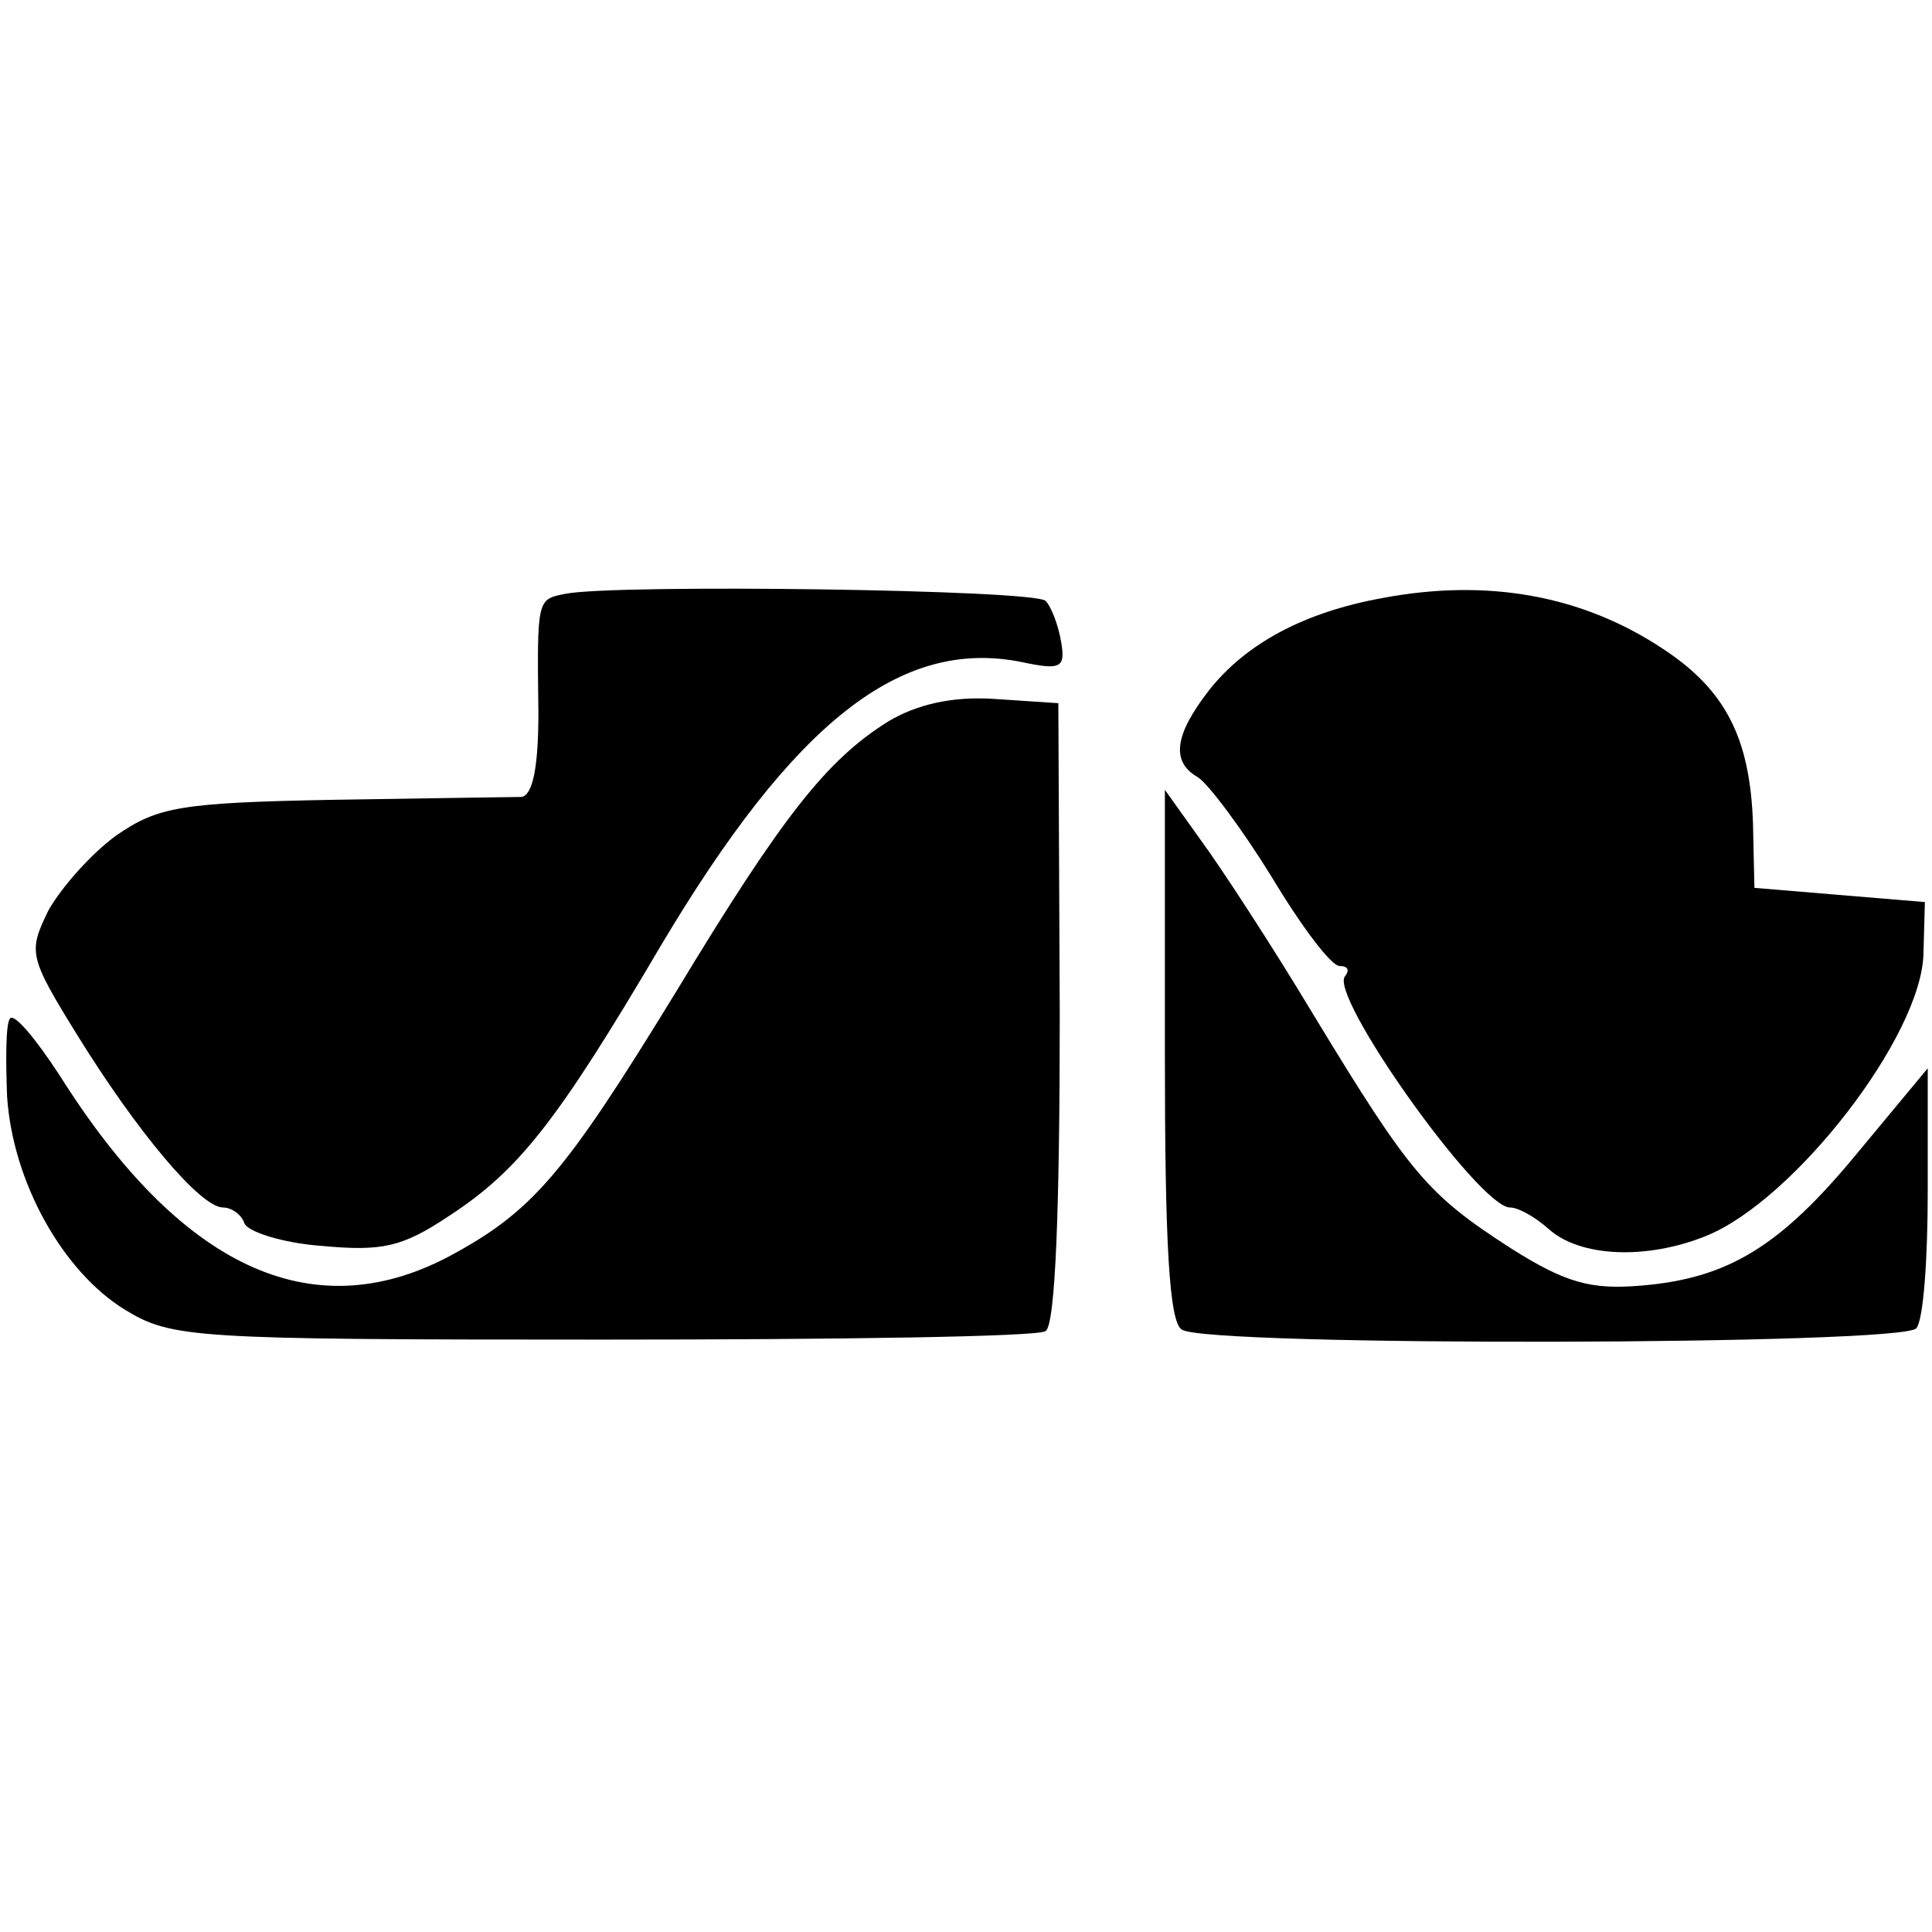
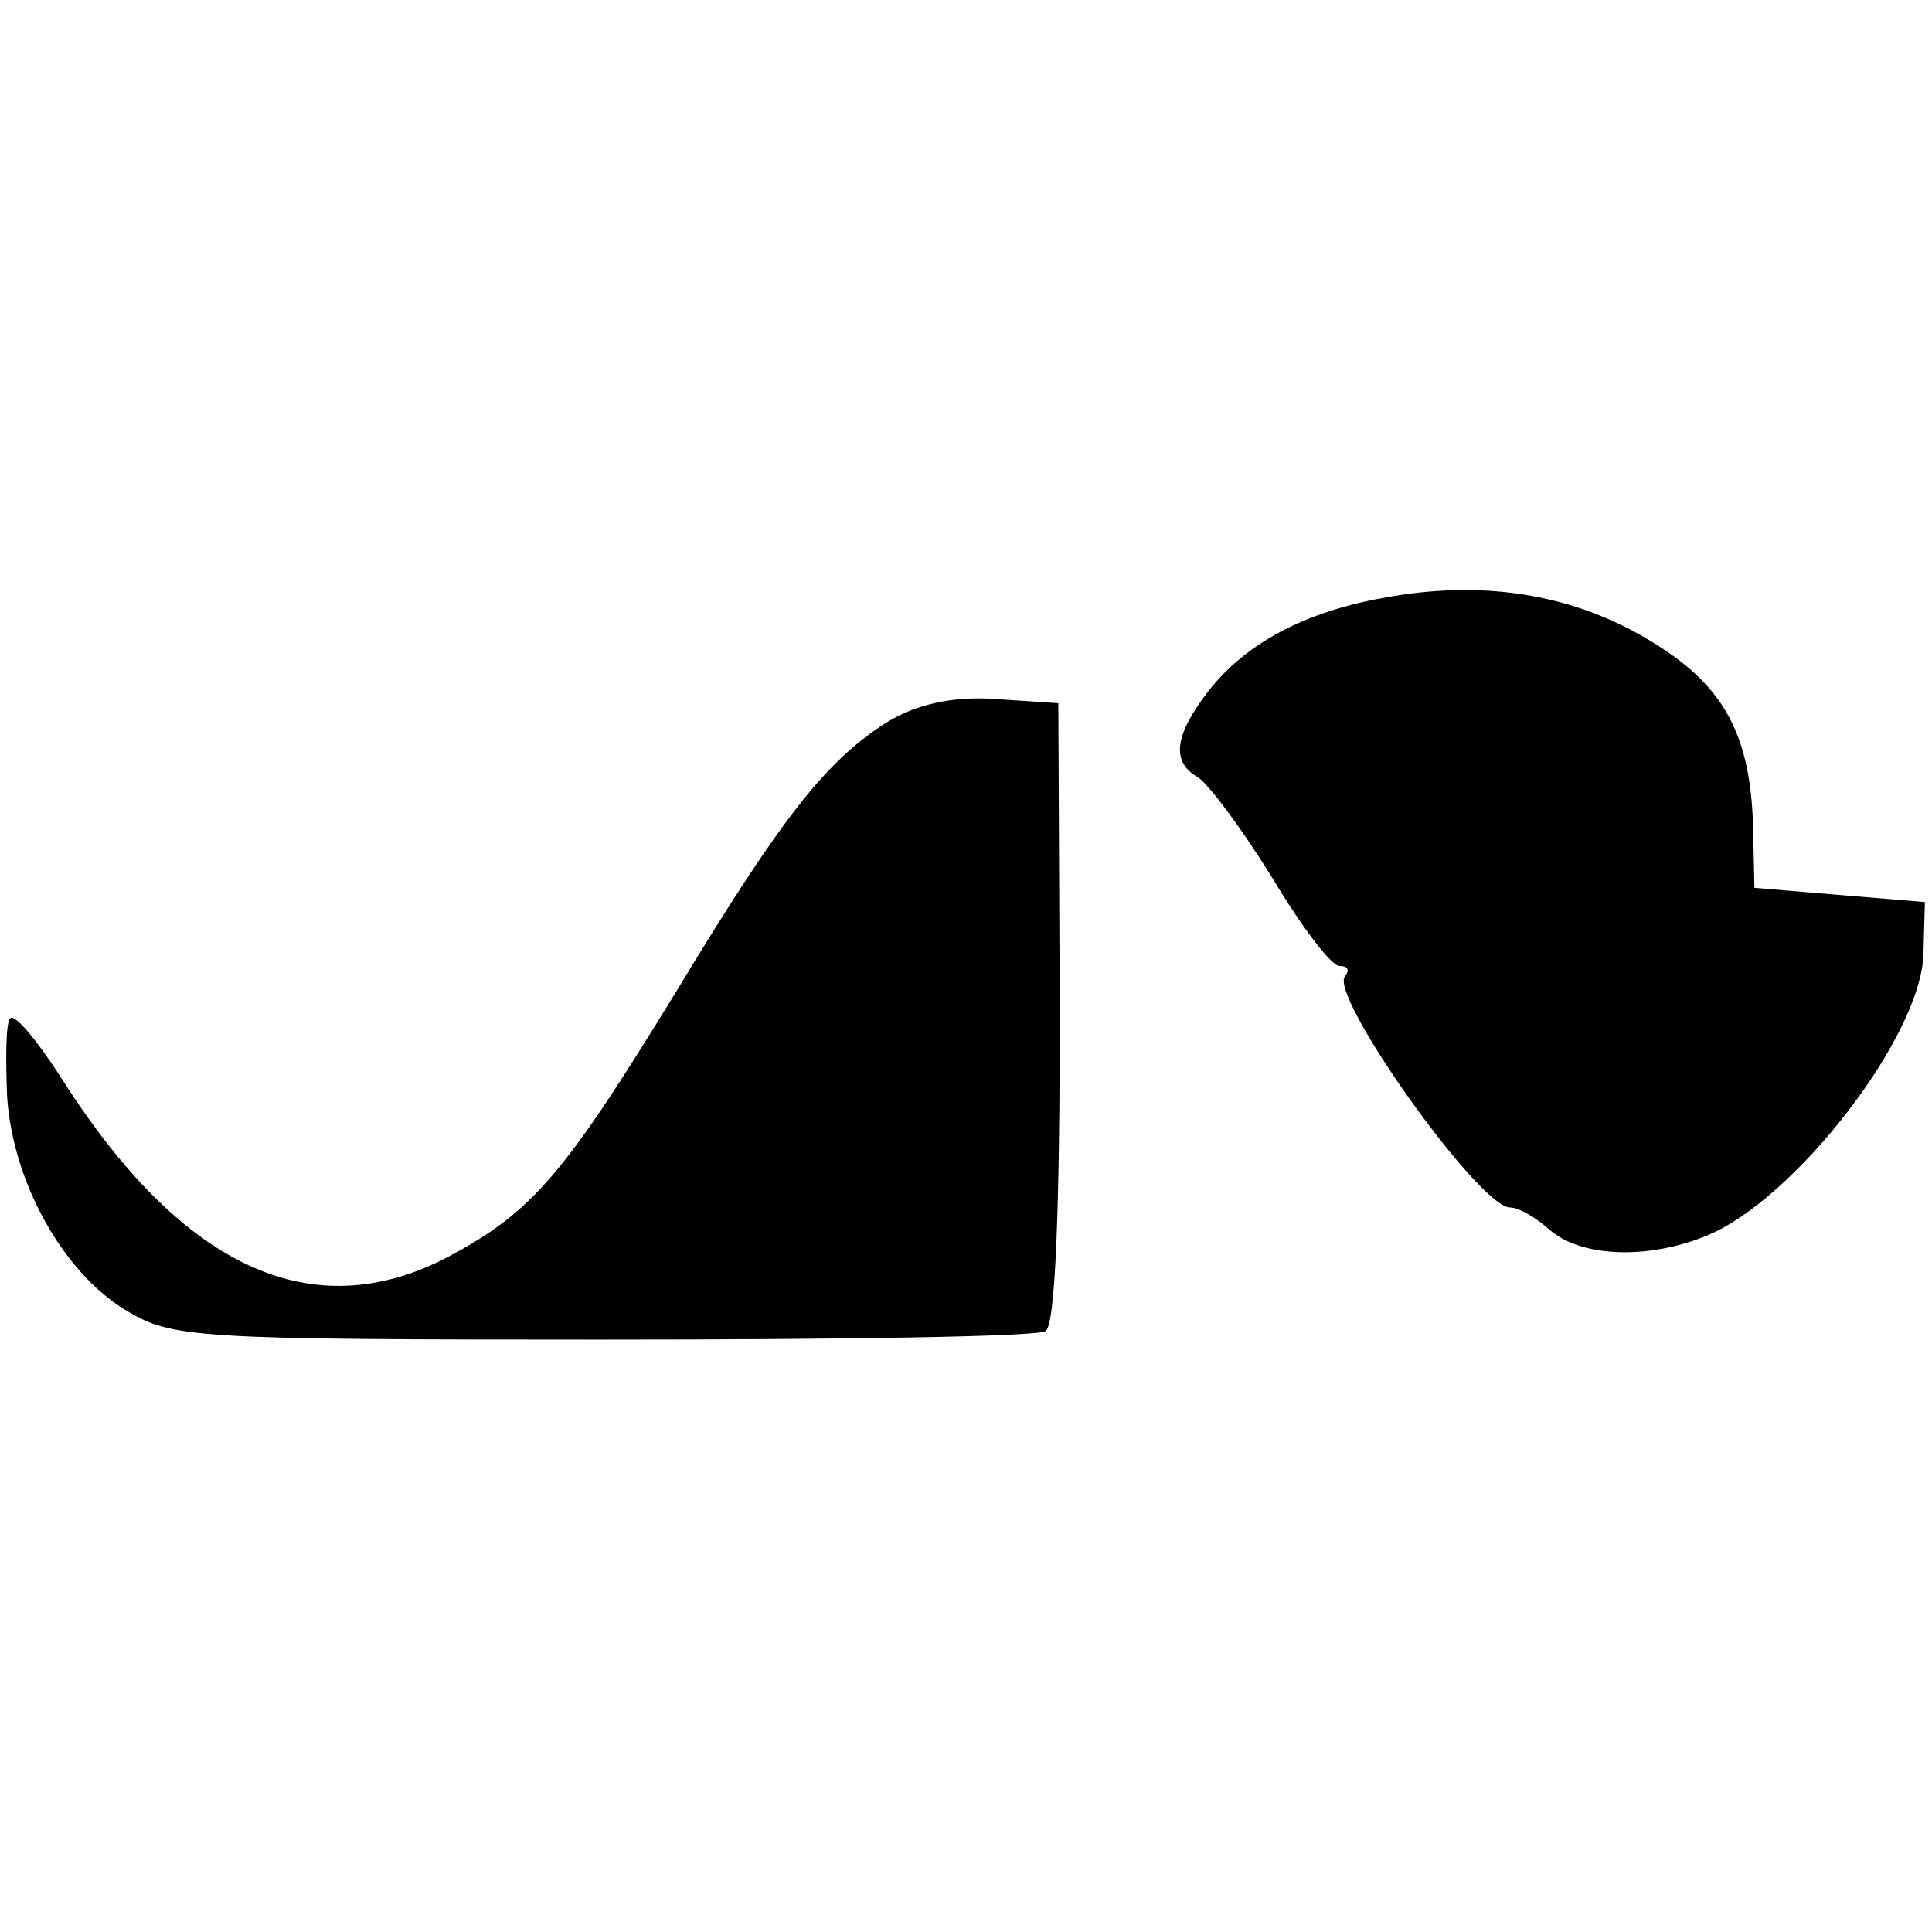
<svg xmlns="http://www.w3.org/2000/svg" version="1.0" width="136pt" height="136pt" viewBox="0 0 136 136" preserveAspectRatio="xMidYMid meet">
  <g transform="translate(0,136) scale(0.1,-0.1)" fill="#000000" stroke="none">
-     <path d="M398 942 c-20 -4 -20 -3 -19 -84 0 -38 -4 -58 -12 -59 -7 0 -66 -1 -132 -2 -108 -2 -124 -5 -153 -25 -18 -13 -39 -37 -48 -53 -14 -29 -14 -32 20 -87 42 -68 87 -122 103 -122 6 0 13 -5 15 -11 2 -6 27 -14 54 -16 43 -4 57 -1 90 21 49 32 76 66 149 190 94 158 169 217 254 200 28 -6 31 -4 28 14 -2 12 -7 25 -11 29 -7 8 -303 12 -338 5z" />
    <path d="M973 939 c-55 -10 -96 -32 -122 -65 -24 -31 -27 -50 -8 -61 7 -4 31 -36 52 -70 21 -35 42 -63 48 -63 6 0 7 -3 4 -7 -13 -12 94 -163 116 -163 6 0 18 -7 27 -15 22 -20 69 -22 111 -5 62 25 152 141 153 199 l1 36 -60 5 -60 5 -1 45 c-2 60 -19 94 -63 123 -57 38 -124 50 -198 36z" />
    <path d="M625 852 c-43 -27 -74 -66 -149 -190 -79 -129 -101 -155 -161 -187 -96 -50 -188 -7 -273 128 -17 26 -32 44 -35 40 -3 -4 -3 -29 -2 -55 4 -60 39 -123 83 -150 33 -20 47 -21 336 -21 166 0 307 2 312 6 7 4 10 88 10 224 l-1 218 -45 3 c-30 2 -55 -4 -75 -16z" />
-     <path d="M820 618 c0 -133 3 -189 12 -194 18 -12 508 -11 517 1 5 6 8 49 8 96 l0 87 -49 -59 c-55 -67 -92 -89 -153 -94 -35 -3 -53 2 -91 26 -59 38 -71 52 -139 164 -30 50 -66 105 -80 124 l-25 35 0 -186z" />
  </g>
</svg>